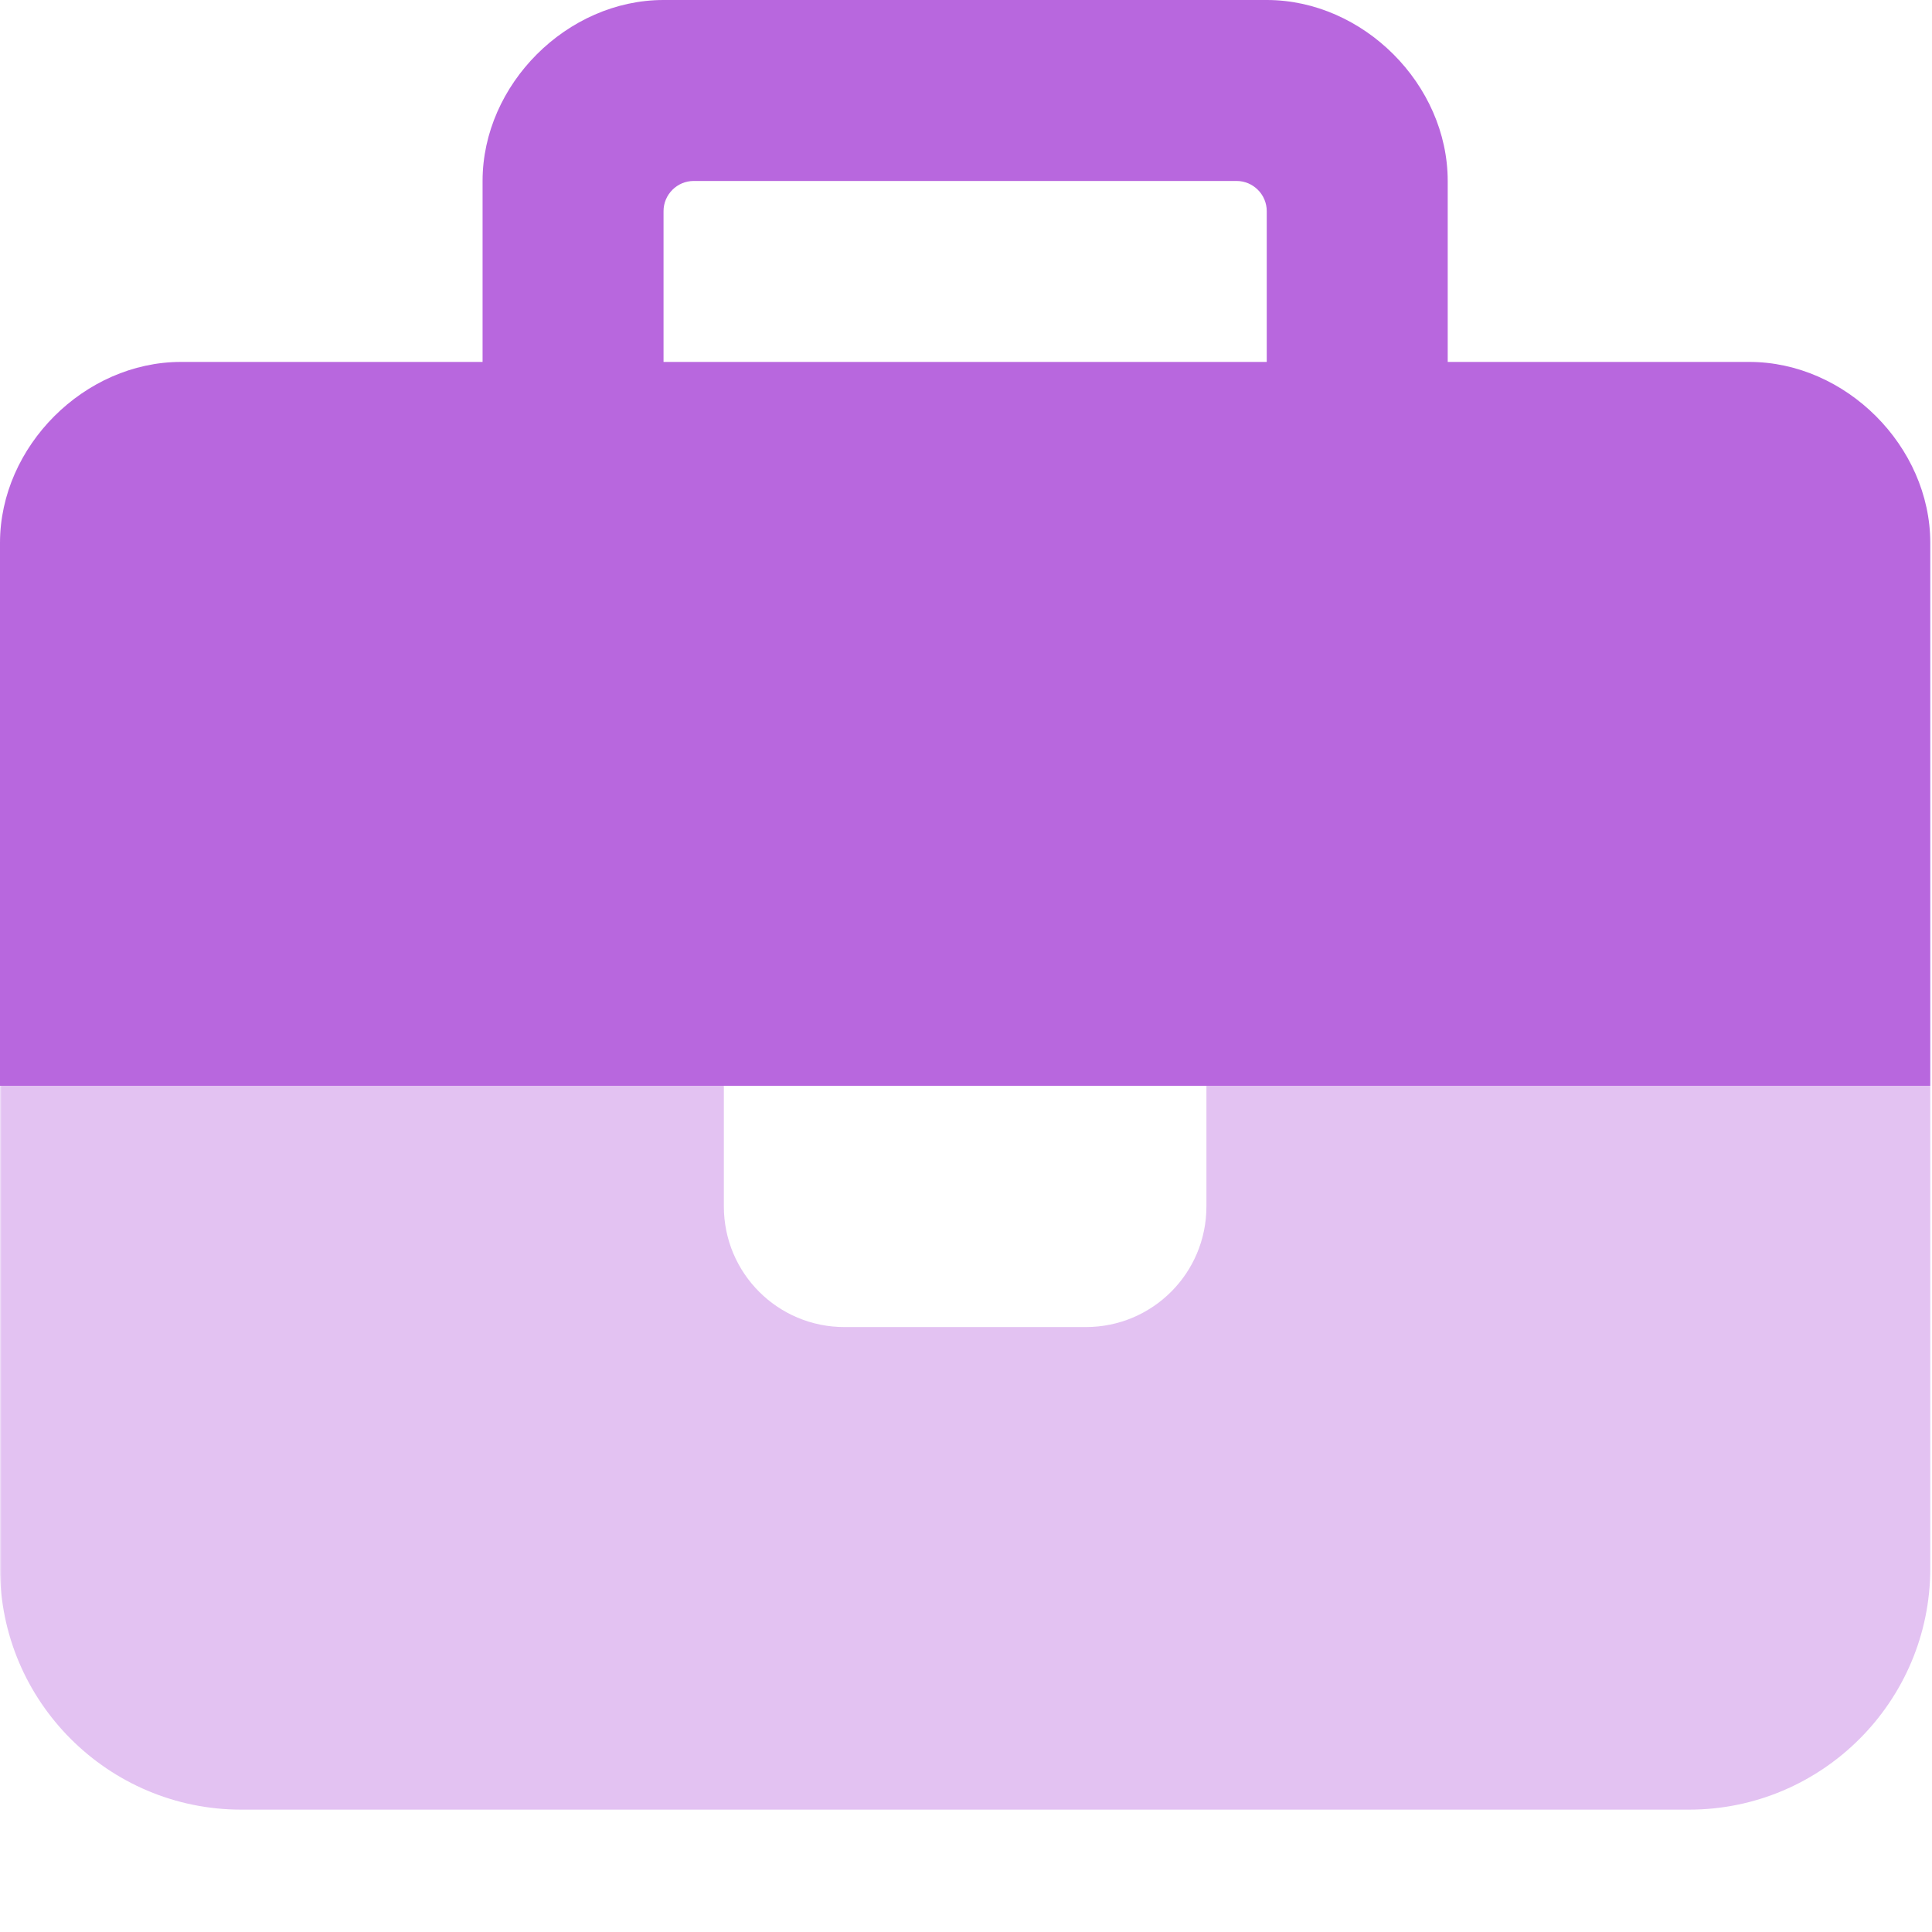
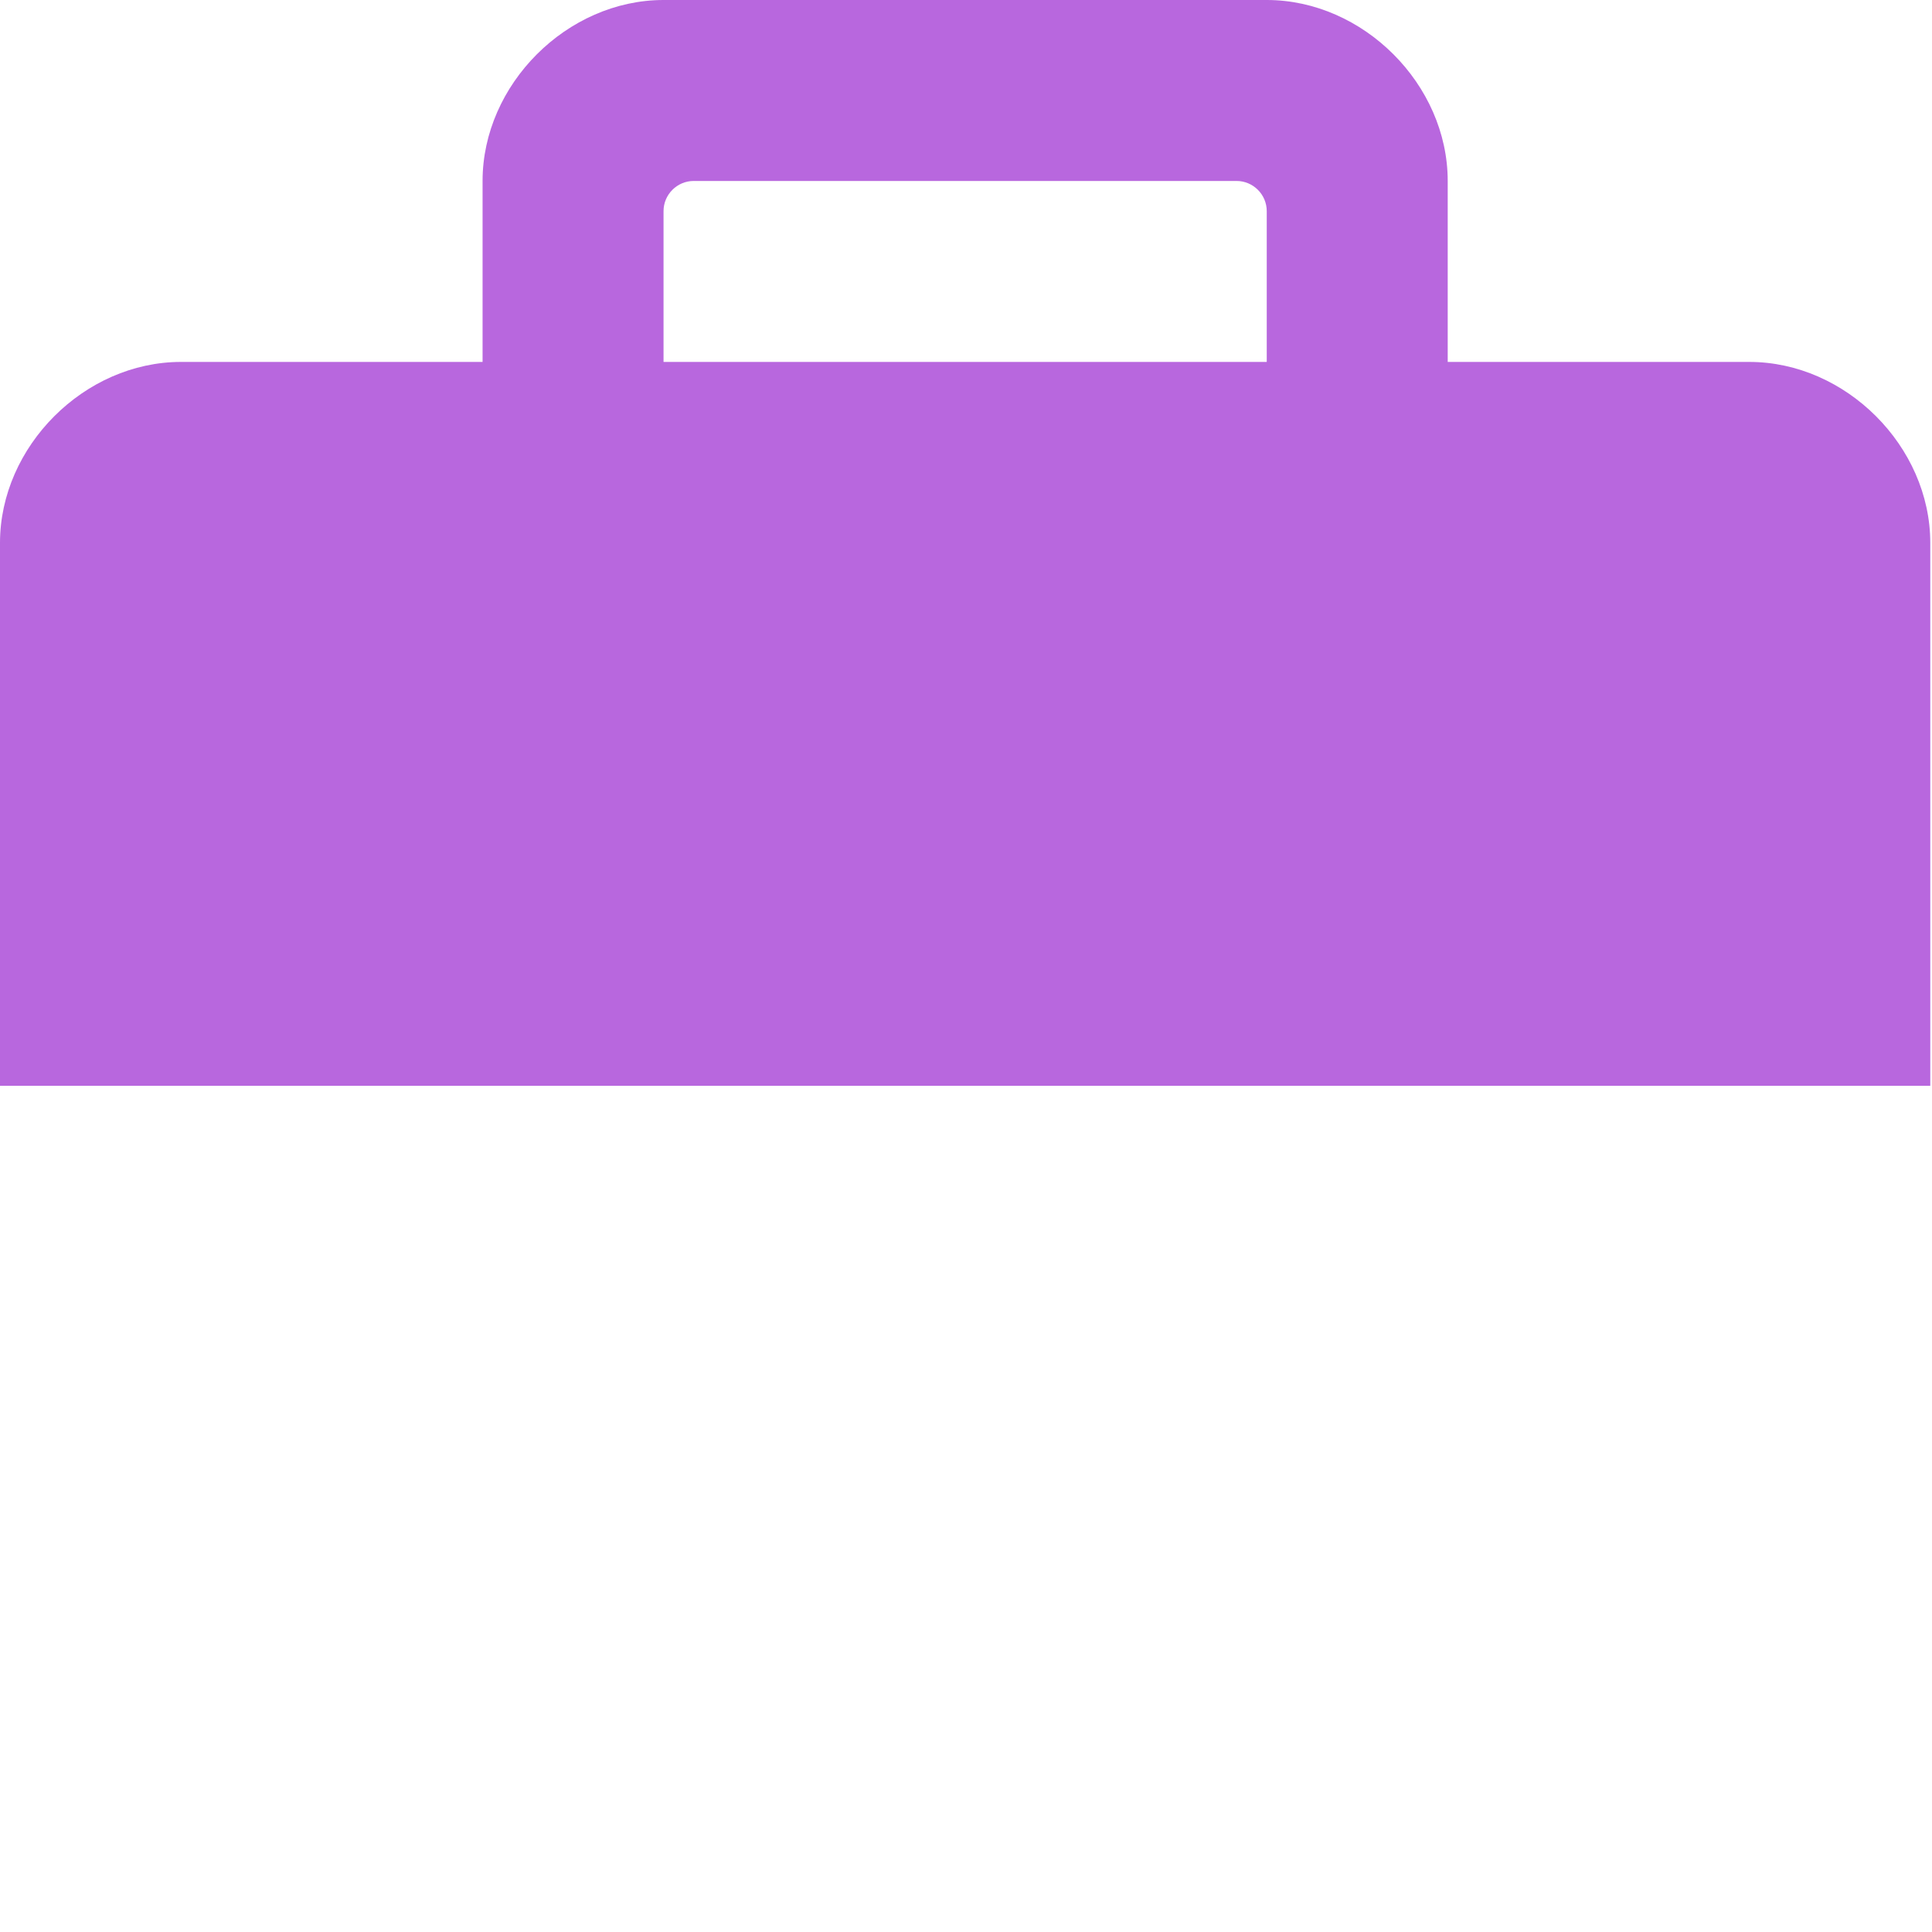
<svg xmlns="http://www.w3.org/2000/svg" version="1.0" preserveAspectRatio="xMidYMid meet" height="750" viewBox="0 0 562.5 562.5" zoomAndPan="magnify" width="750">
  <defs>
    <filter id="71117b7e37" height="100%" width="100%" y="0%" x="0%">
      <feColorMatrix color-interpolation-filters="sRGB" values="0 0 0 0 1 0 0 0 0 1 0 0 0 0 1 0 0 0 1 0" />
    </filter>
    <mask id="8471ef8b74">
      <g filter="url(#71117b7e37)">
-         <rect fill-opacity="0.4" height="675" y="-56.25" fill="#000000" width="675" x="-56.25" />
-       </g>
+         </g>
    </mask>
    <clipPath id="8758946e1e">
      <path clip-rule="nonzero" d="M 0 0.039 L 562 0.039 L 562 211 L 0 211 Z M 0 0.039" />
    </clipPath>
    <clipPath id="6598f9fe38">
      <rect height="212" y="0" width="562" x="0" />
    </clipPath>
  </defs>
  <g mask="url(#8471ef8b74)">
    <g transform="matrix(1, 0, 0, 1, 0, 316)">
      <g clip-path="url(#6598f9fe38)">
        <g clip-path="url(#8758946e1e)">
          <path fill-rule="nonzero" fill-opacity="1" d="M 0 0.125 L 0 140.625 C 0 179.371 31.504 210.875 70.25 210.875 L 491.75 210.875 C 530.496 210.875 562 179.371 562 140.625 L 562 0.125 L 351.25 0.125 L 351.25 35.25 C 351.25 54.68 335.555 70.375 316.125 70.375 L 245.875 70.375 C 226.445 70.375 210.75 54.68 210.75 35.25 L 210.75 0.125 Z M 0 0.125" fill="#b867de" />
        </g>
      </g>
    </g>
  </g>
  <path fill-rule="nonzero" fill-opacity="1" d="M 421.5 105.375 L 509.312 105.375 C 537.414 105.375 562 129.961 562 158.062 L 562 316.125 L 0 316.125 L 0 158.062 C 0 129.961 24.586 105.375 52.688 105.375 L 140.5 105.375 L 140.5 52.688 C 140.5 24.586 165.086 0 193.188 0 L 368.812 0 C 396.914 0 421.5 24.586 421.5 52.688 Z M 368.812 105.375 L 368.812 61.469 C 368.812 56.641 364.859 52.688 360.031 52.688 L 201.969 52.688 C 197.141 52.688 193.188 56.641 193.188 61.469 L 193.188 105.375 Z M 368.812 105.375" fill="#b867de" />
</svg>